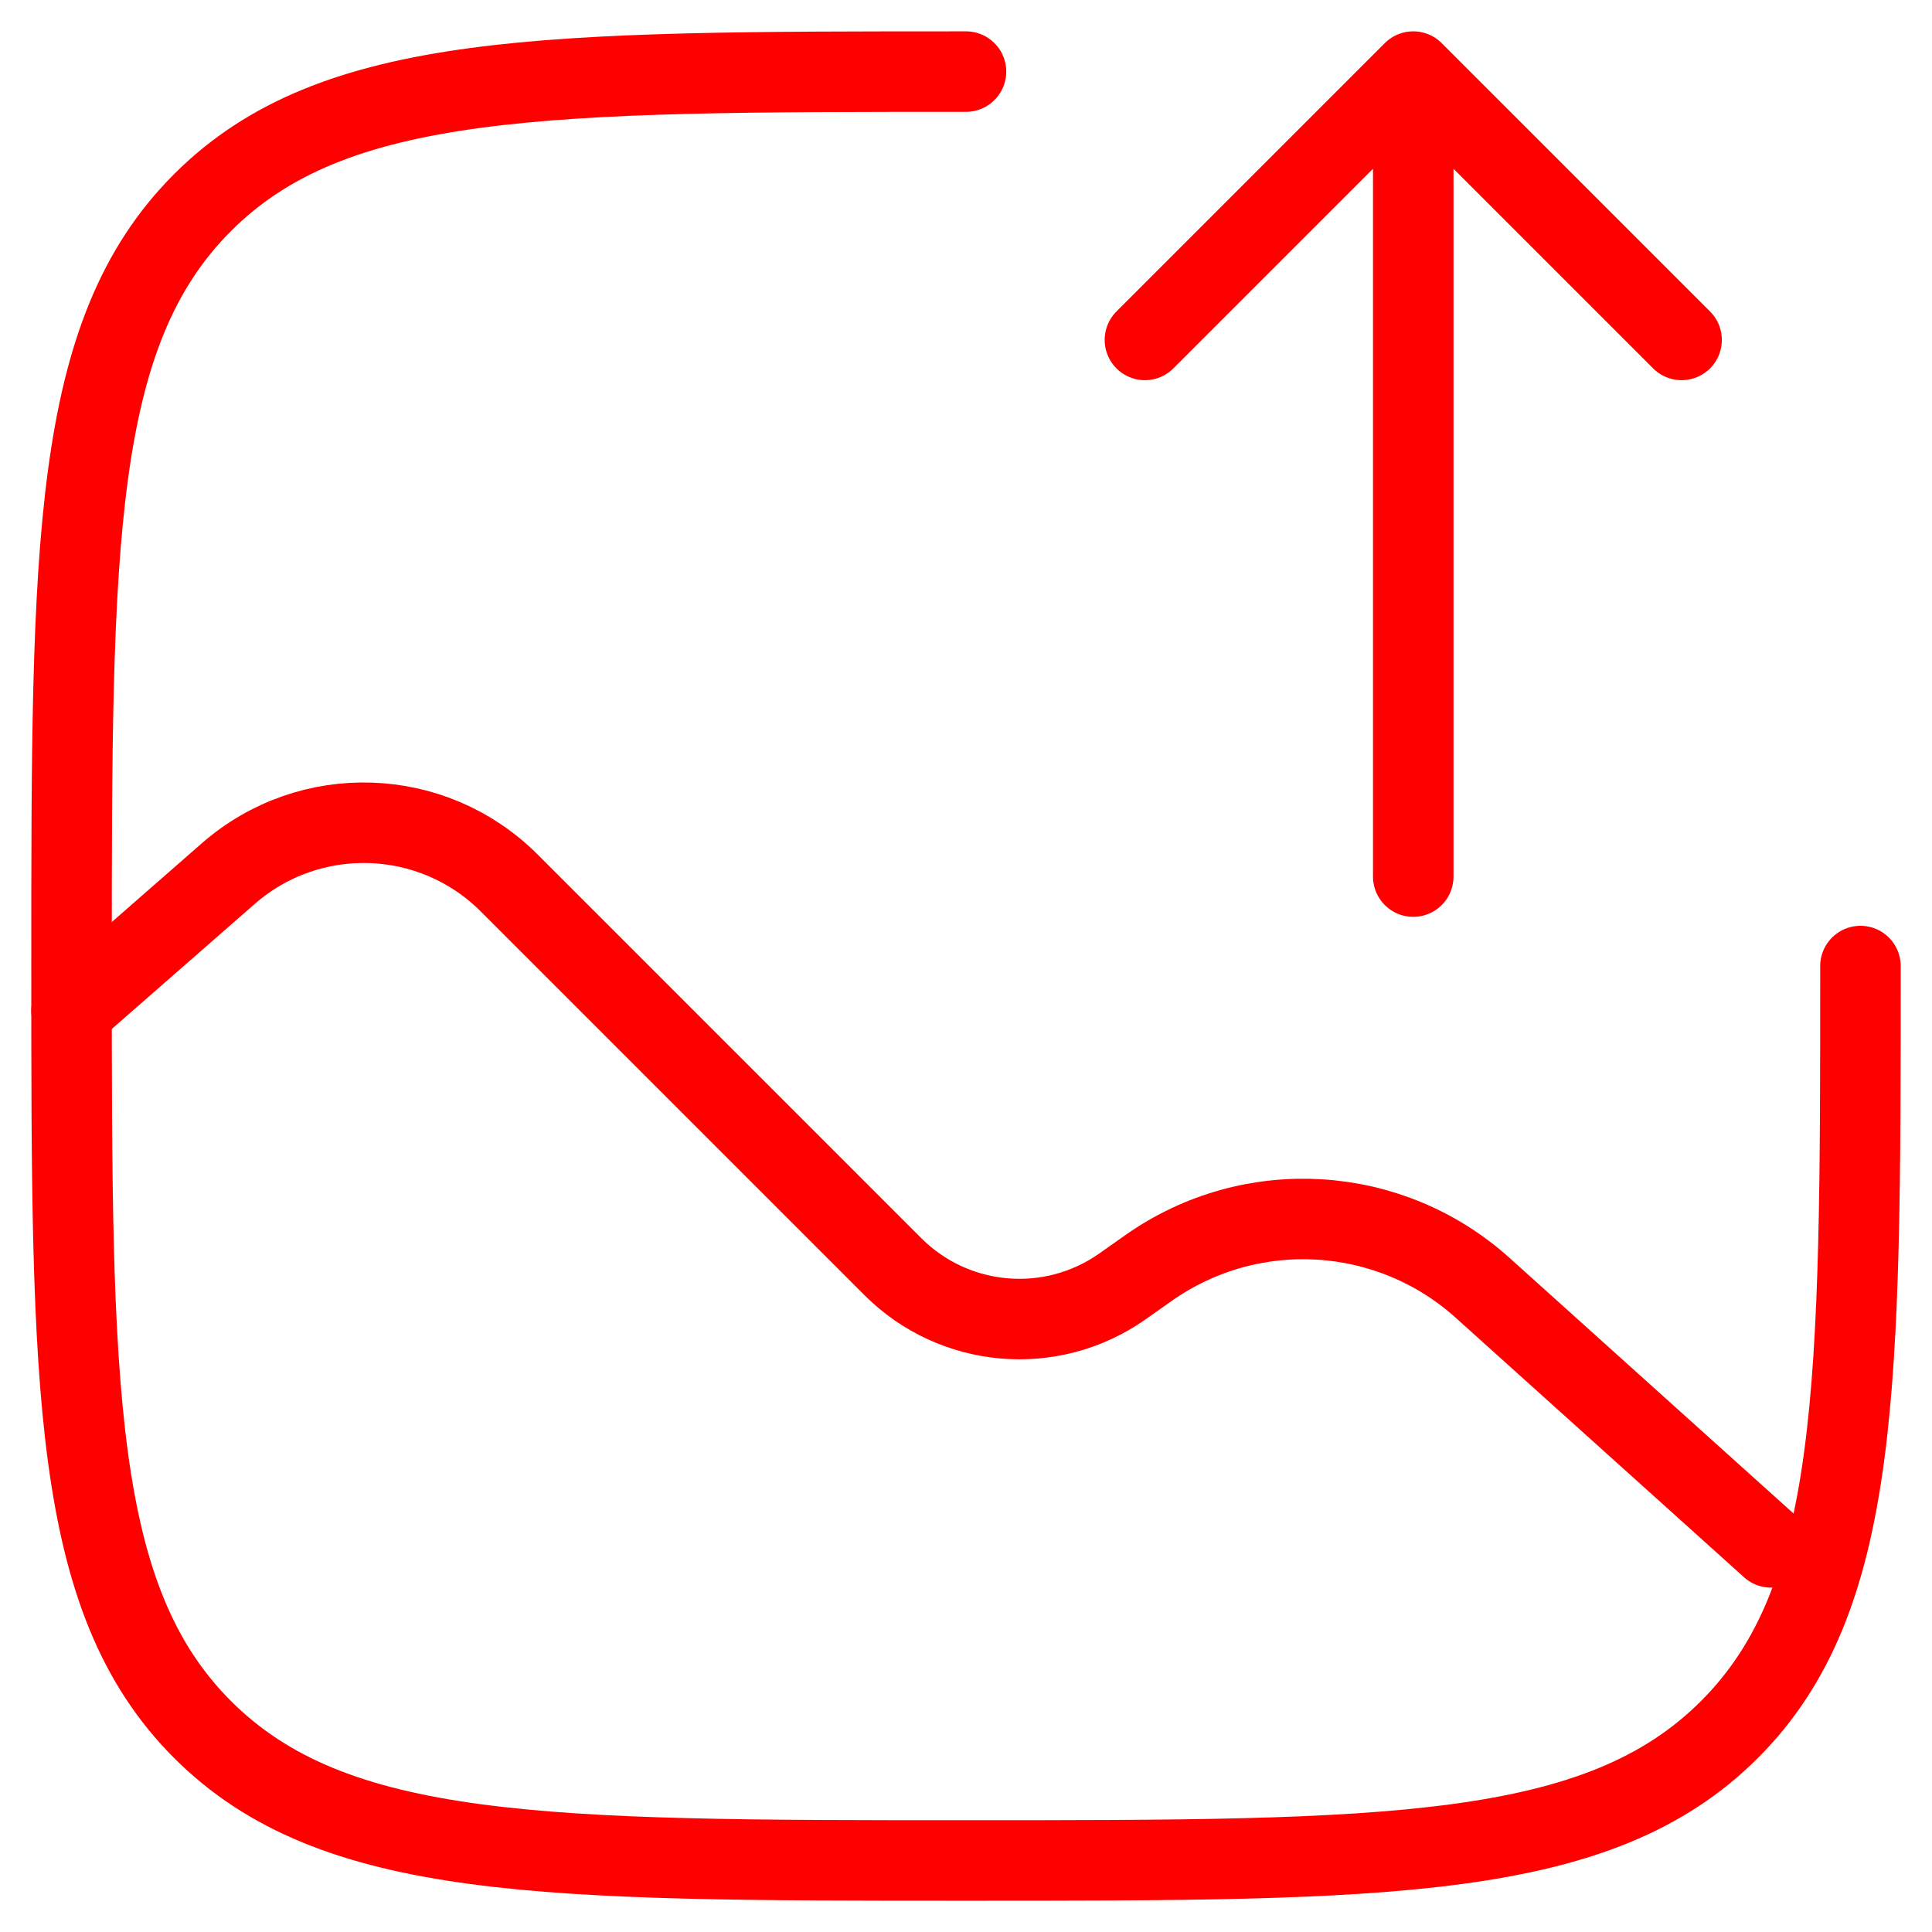
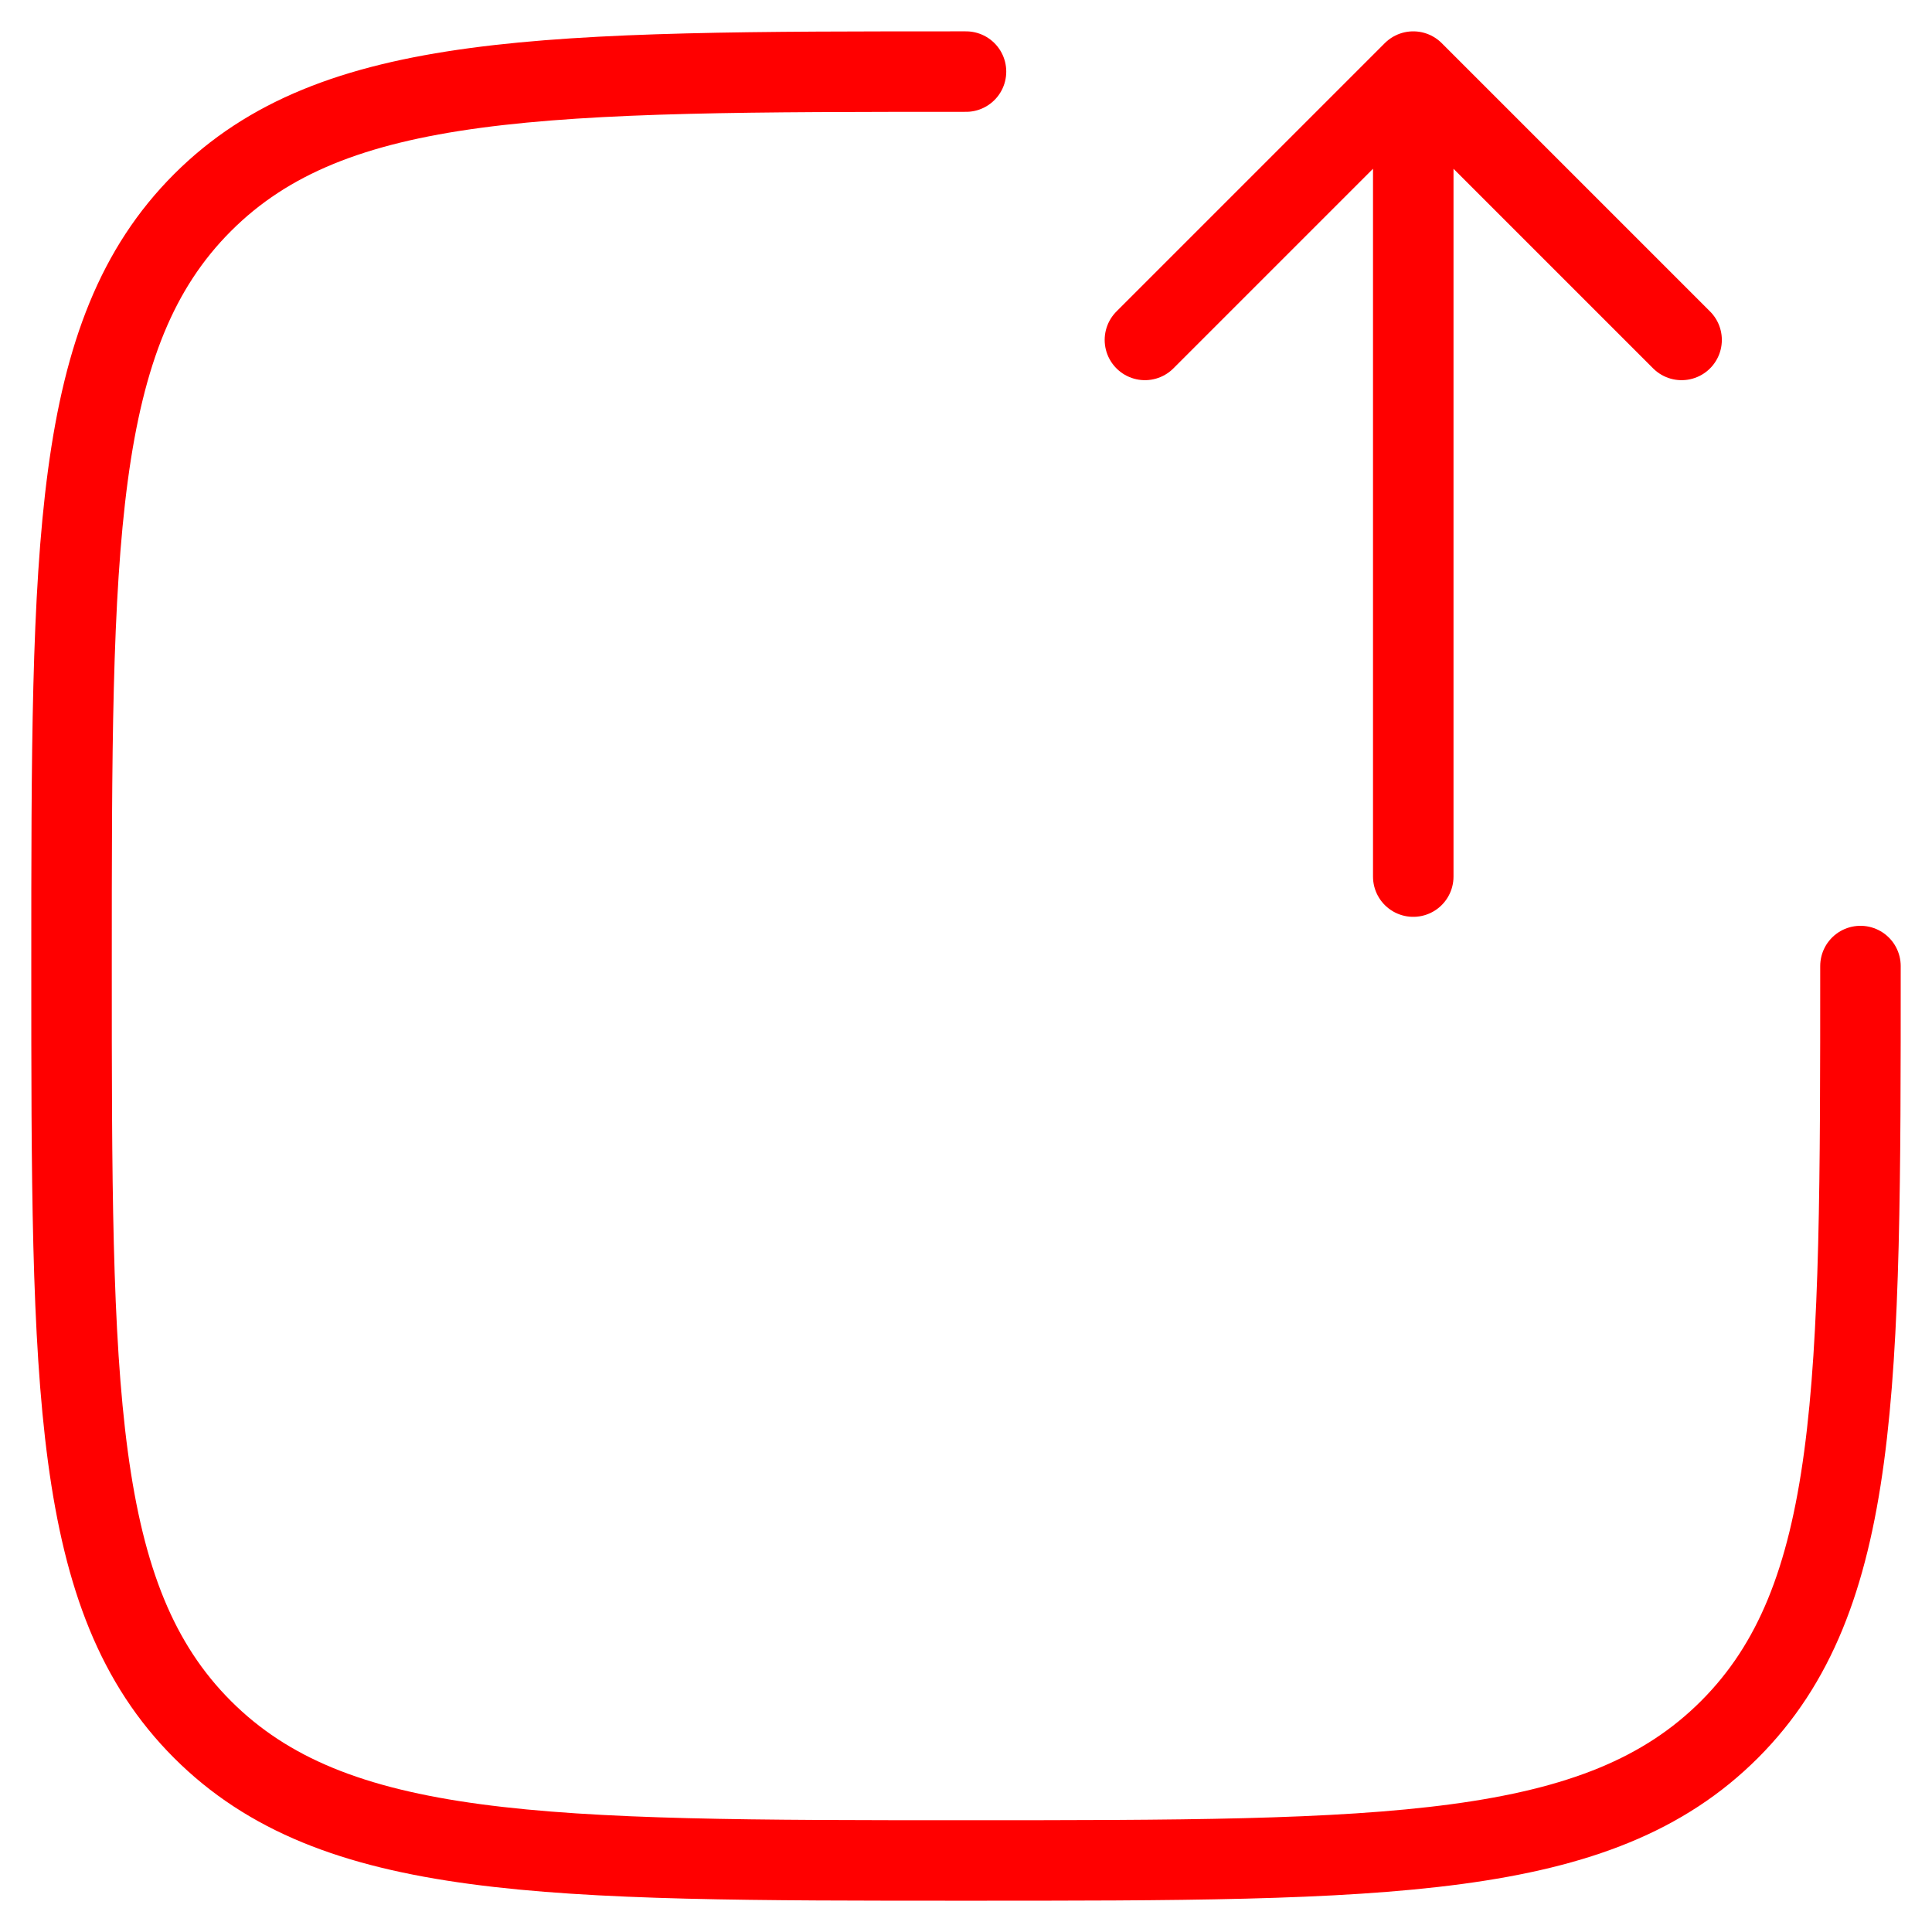
<svg xmlns="http://www.w3.org/2000/svg" width="36" height="36" viewBox="0 0 36 36" fill="none">
  <path d="M34.667 18.001C34.667 25.857 34.667 29.786 32.226 32.227C29.785 34.667 25.857 34.667 18 34.667C10.143 34.667 6.215 34.667 3.774 32.227C1.333 29.786 1.333 25.857 1.333 18.001C1.333 10.144 1.333 6.216 3.774 3.775C6.215 1.334 10.143 1.334 18 1.334" stroke="#FF0000" stroke-width="1.5" stroke-linecap="round" />
-   <path d="M1.333 18.833L4.253 16.279C5.772 14.95 8.061 15.026 9.488 16.453L16.637 23.602C17.783 24.748 19.586 24.904 20.911 23.973L21.408 23.623C23.315 22.283 25.895 22.438 27.628 23.998L33 28.833" stroke="#FF0000" stroke-width="1.5" stroke-linecap="round" />
  <path d="M26.334 1.334V16.334M26.334 1.334L31.334 6.334M26.334 1.334L21.334 6.334" stroke="#FF0000" stroke-width="1.5" stroke-linecap="round" stroke-linejoin="round" />
</svg>